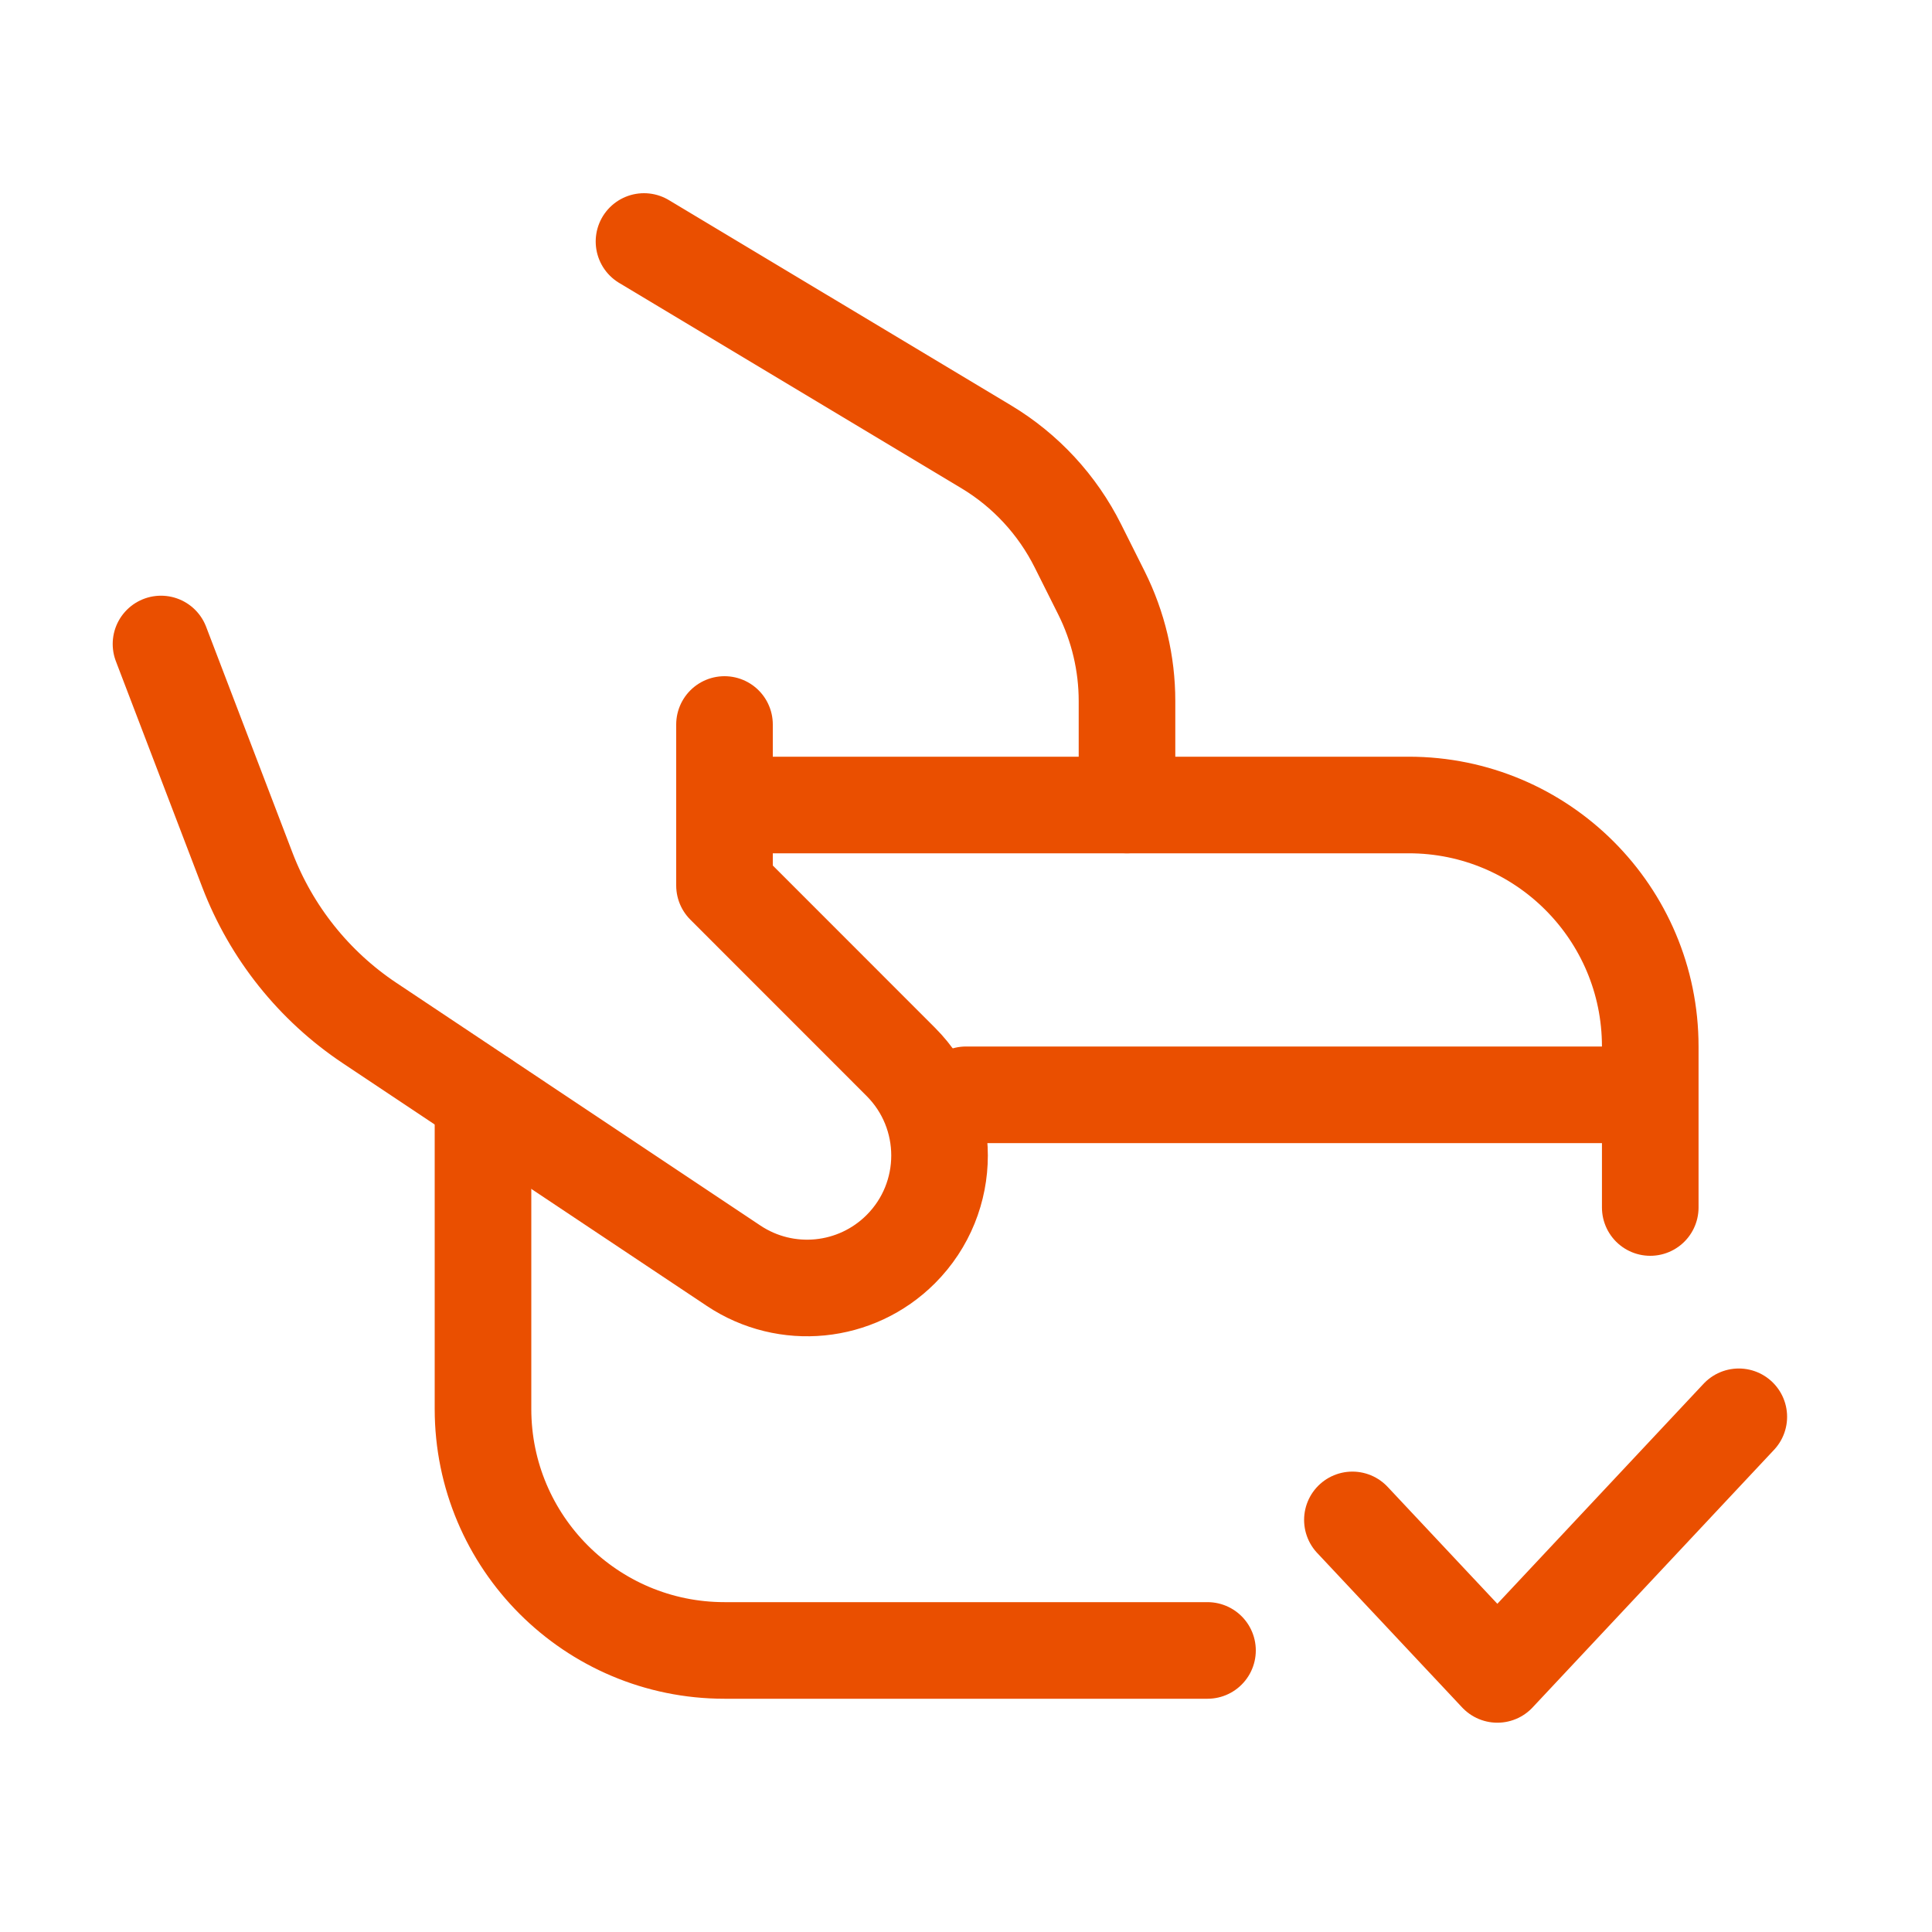
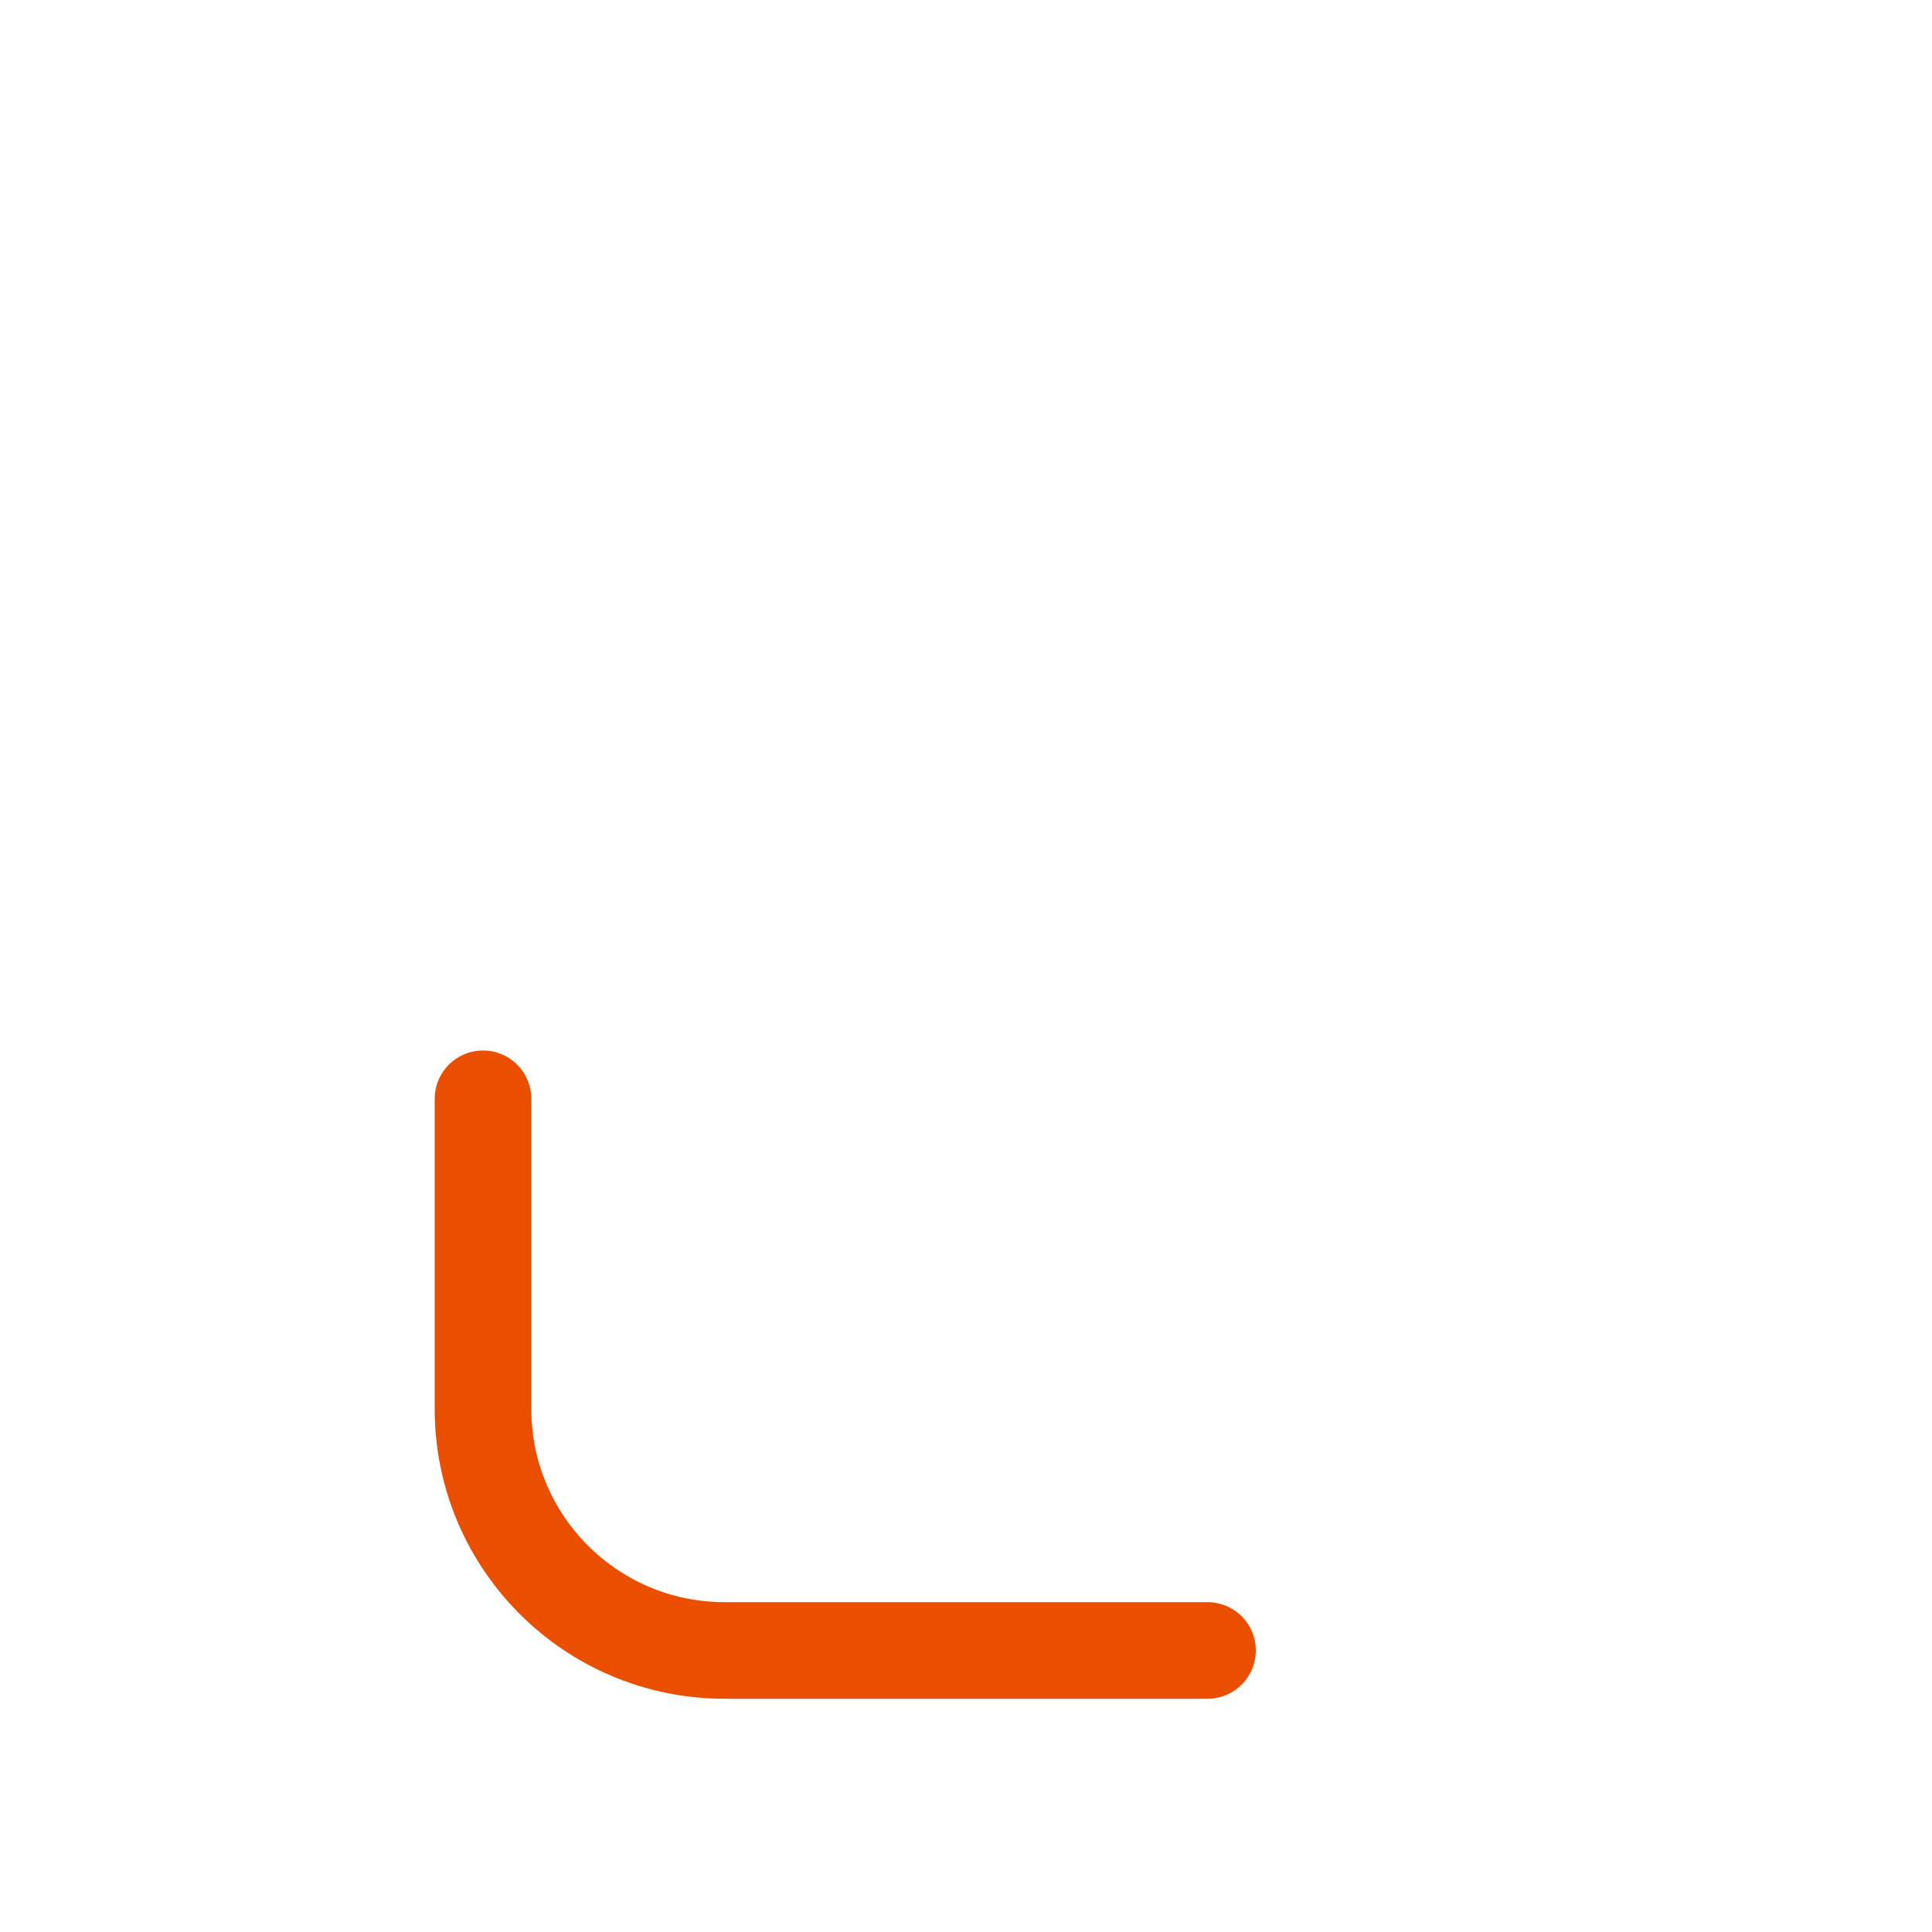
<svg xmlns="http://www.w3.org/2000/svg" width="30" height="30" viewBox="0 0 30 30" fill="none">
-   <path d="M10 3.75L15.314 6.938C15.925 7.305 16.419 7.839 16.738 8.477L17.104 9.208C17.364 9.729 17.5 10.303 17.5 10.885V12.5" stroke="#EA4F00" stroke-width="1.5" stroke-linecap="round" stroke-linejoin="round" />
-   <path d="M25.625 18.75V16.25C25.625 14.179 23.946 12.5 21.875 12.5L11.25 12.5" stroke="#EA4F00" stroke-width="1.5" stroke-linecap="round" stroke-linejoin="round" />
-   <path d="M27 22L23.251 26L21 23.601" stroke="#EA4F00" stroke-width="1.5" stroke-linecap="round" stroke-linejoin="round" />
  <path d="M18.75 25.628H11.25C9.179 25.628 7.5 23.949 7.5 21.878L7.5 17.062" stroke="#EA4F00" stroke-width="1.5" stroke-linecap="round" stroke-linejoin="round" />
-   <path d="M25.5 17L15 17" stroke="#EA4F00" stroke-width="1.5" stroke-linecap="round" stroke-linejoin="round" />
-   <path d="M2.5 10L3.842 13.511C4.213 14.479 4.875 15.309 5.738 15.885L11.391 19.654C12.207 20.198 13.293 20.091 13.987 19.397V19.397C14.79 18.594 14.79 17.292 13.987 16.488L11.25 13.75V11.25" stroke="#EA4F00" stroke-width="1.5" stroke-linecap="round" stroke-linejoin="round" />
</svg>